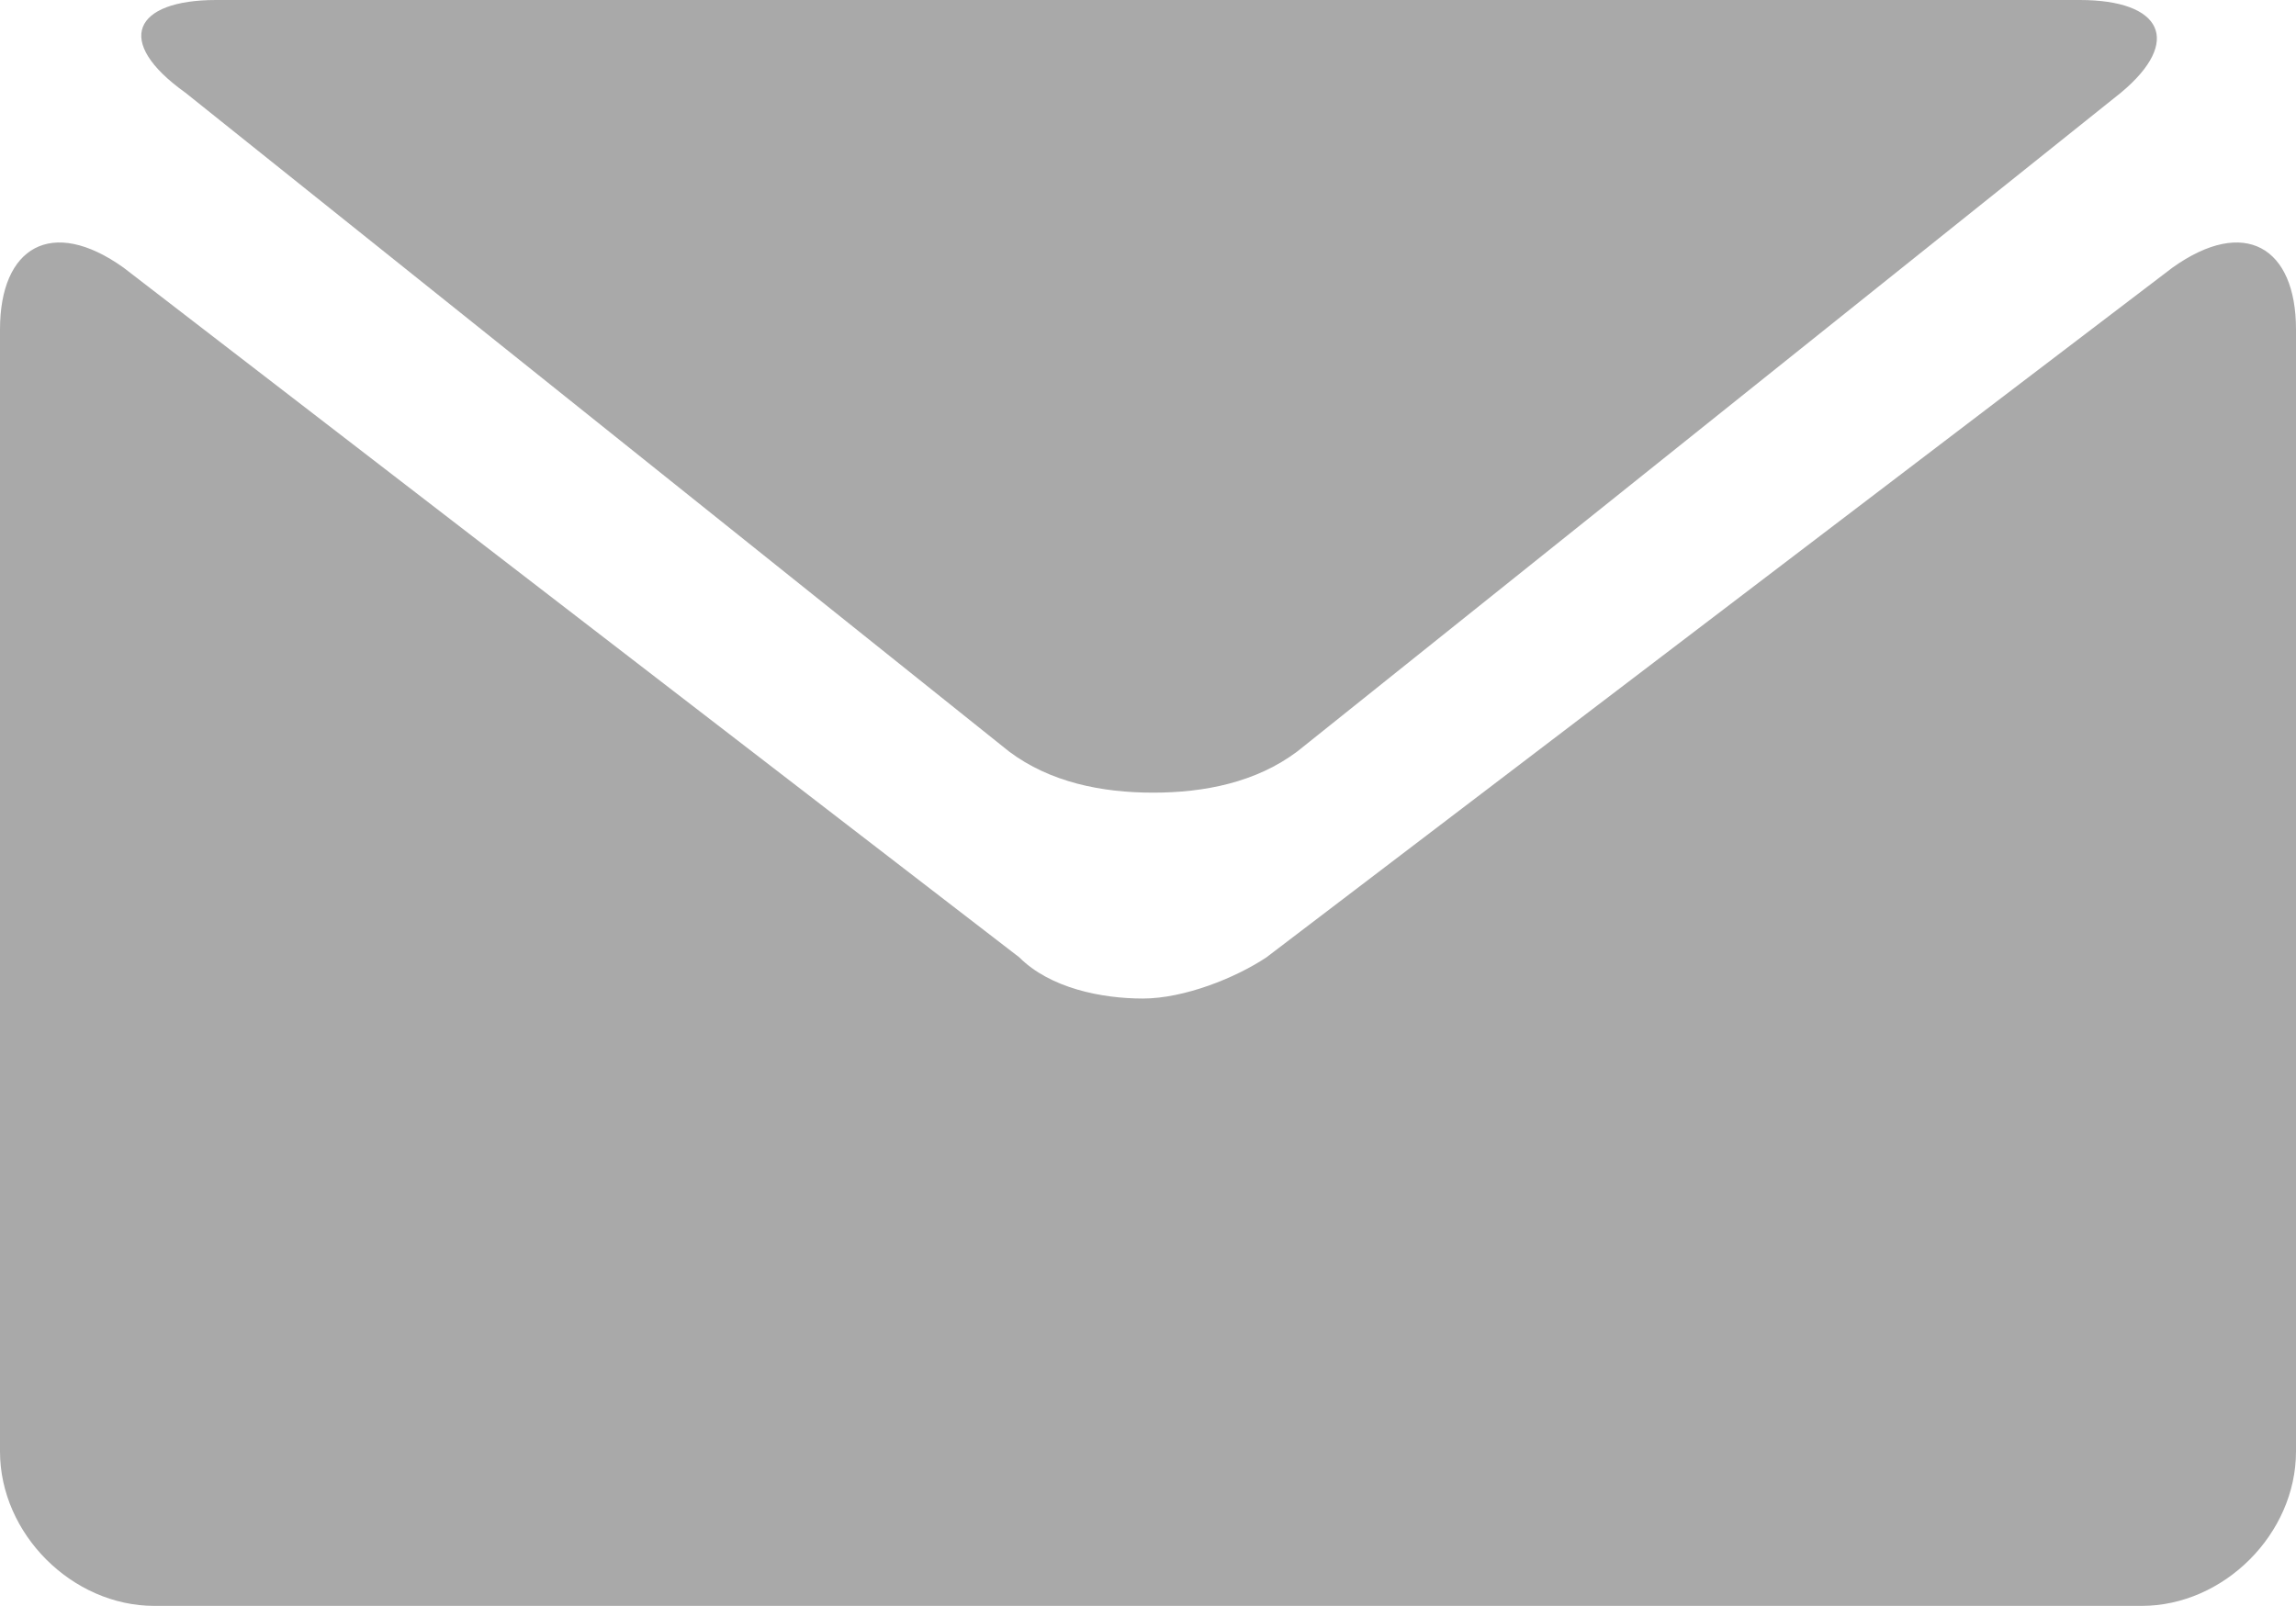
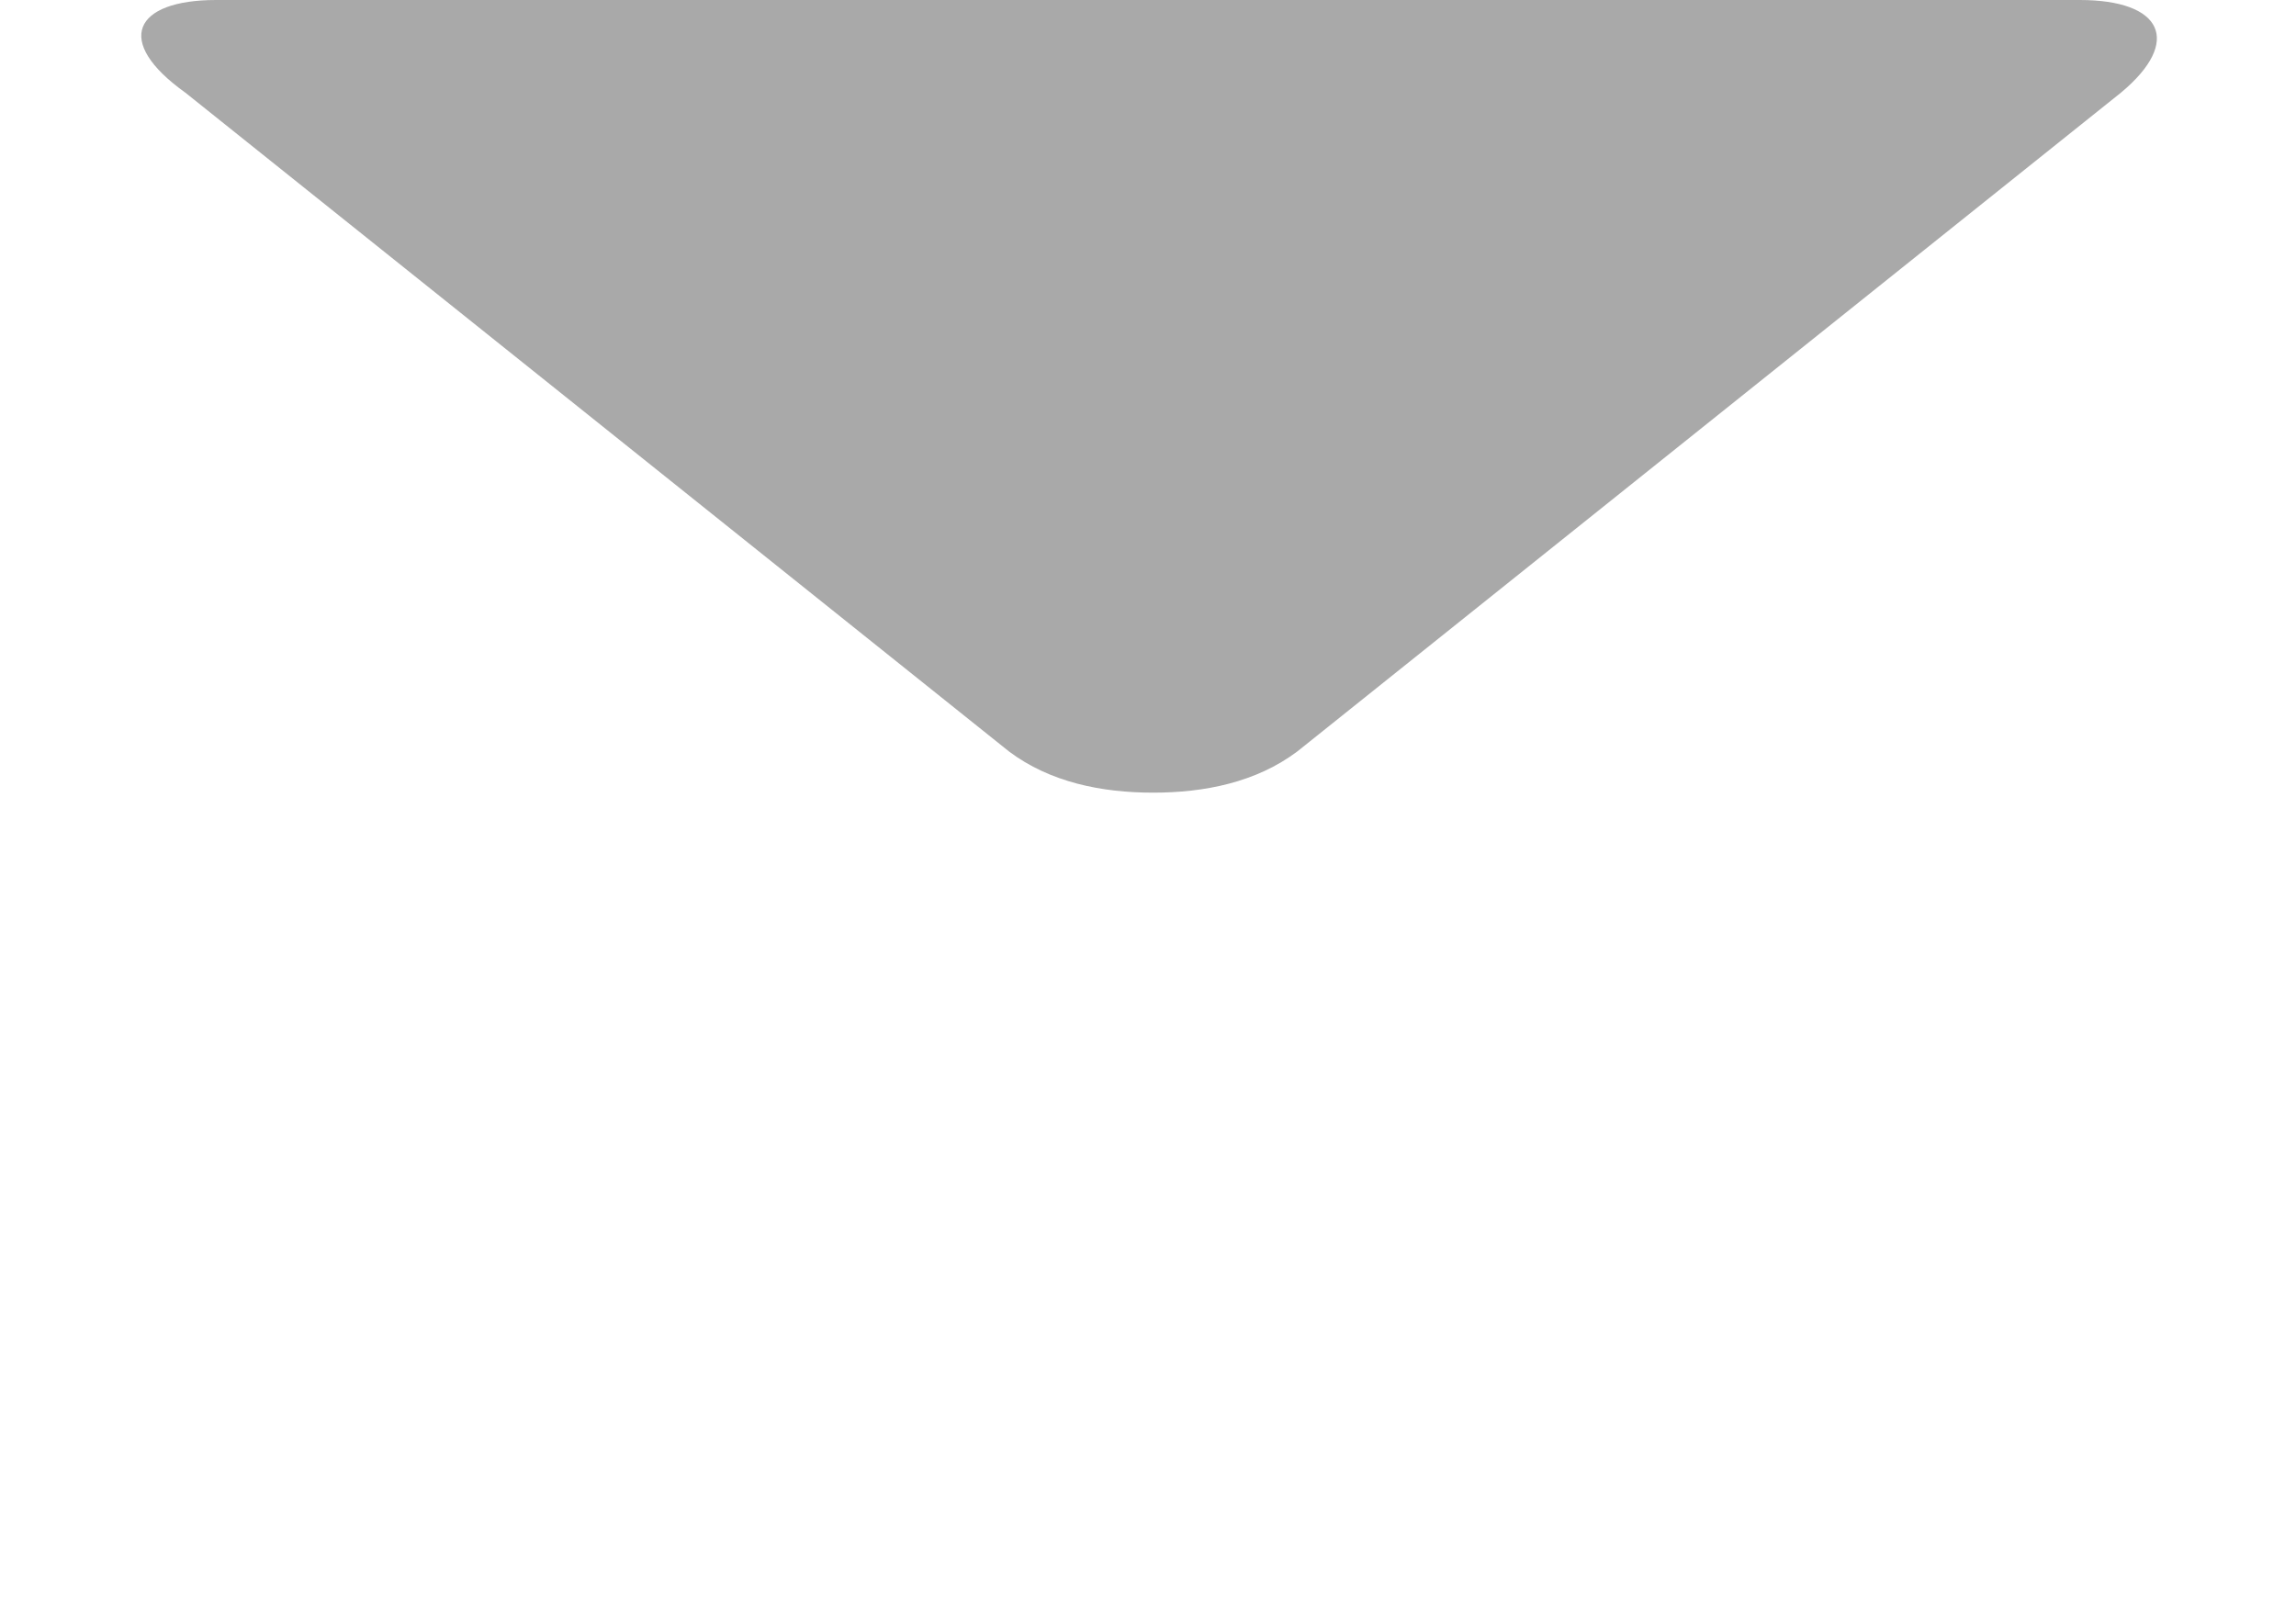
<svg xmlns="http://www.w3.org/2000/svg" version="1.1" id="Layer_1" x="0px" y="0px" viewBox="0 0 22.3 15.6" style="enable-background:new 0 0 22.3 15.6;" xml:space="preserve">
  <style type="text/css">
	.st0{fill:#A9A9A9;}
</style>
  <g id="XMLID_151_">
    <path id="XMLID_156_" class="st0" d="M1.8,0.9l8,6.4c0.4,0.3,0.9,0.4,1.4,0.4c0.5,0,1-0.1,1.4-0.4l8-6.4C21.2,0.4,21,0,20.2,0H2.1   C1.3,0,1.1,0.4,1.8,0.9L1.8,0.9z M1.8,0.9" />
-     <path id="XMLID_153_" class="st0" d="M21.1,2.6l-8.8,6.7c-0.3,0.2-0.8,0.4-1.2,0.4c-0.4,0-0.9-0.1-1.2-0.4L1.2,2.6   C0.5,2.1,0,2.4,0,3.2v10.9c0,0.8,0.7,1.5,1.5,1.5h19.3c0.8,0,1.5-0.7,1.5-1.5V3.2C22.3,2.4,21.8,2.1,21.1,2.6L21.1,2.6z M21.1,2.6" />
  </g>
</svg>